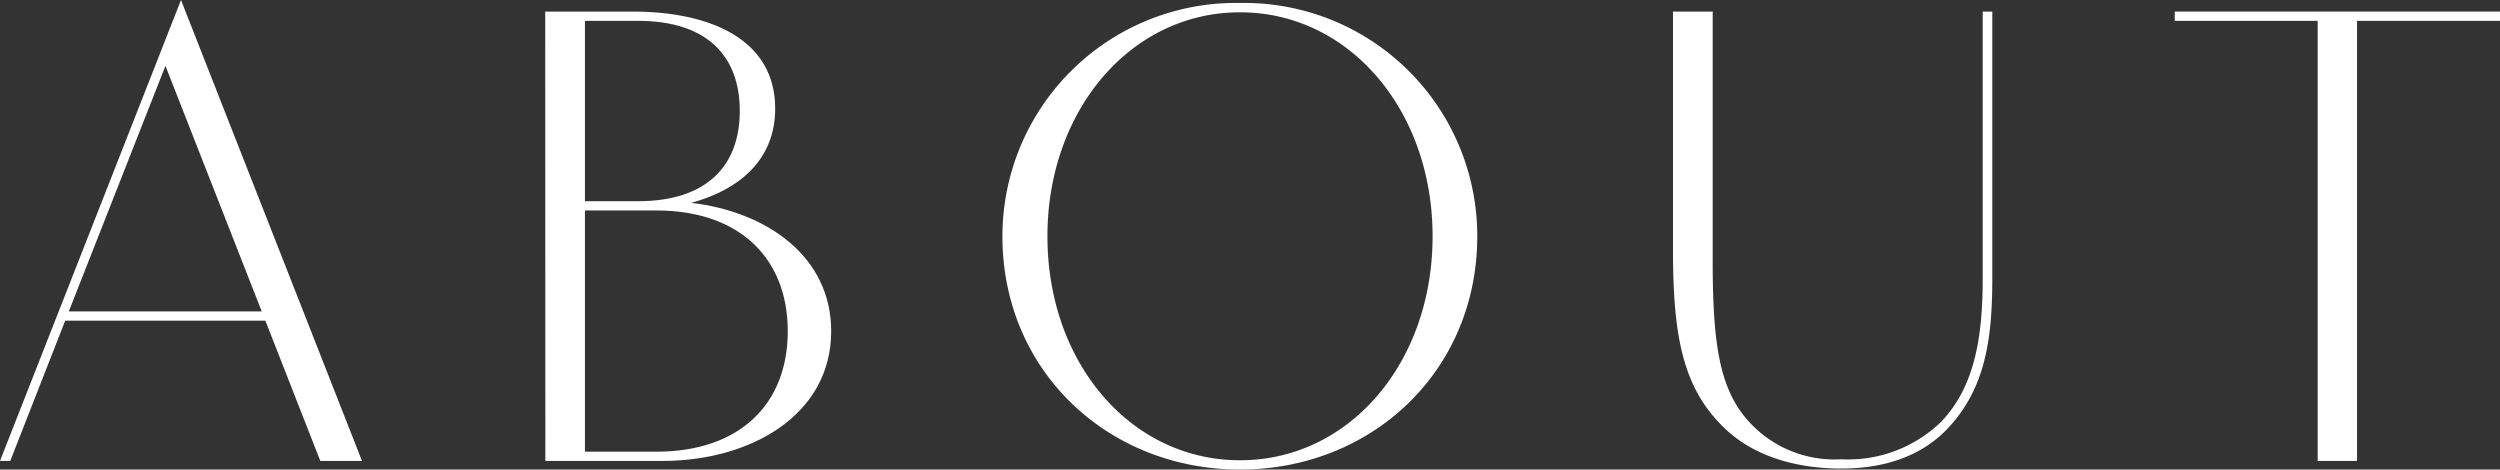
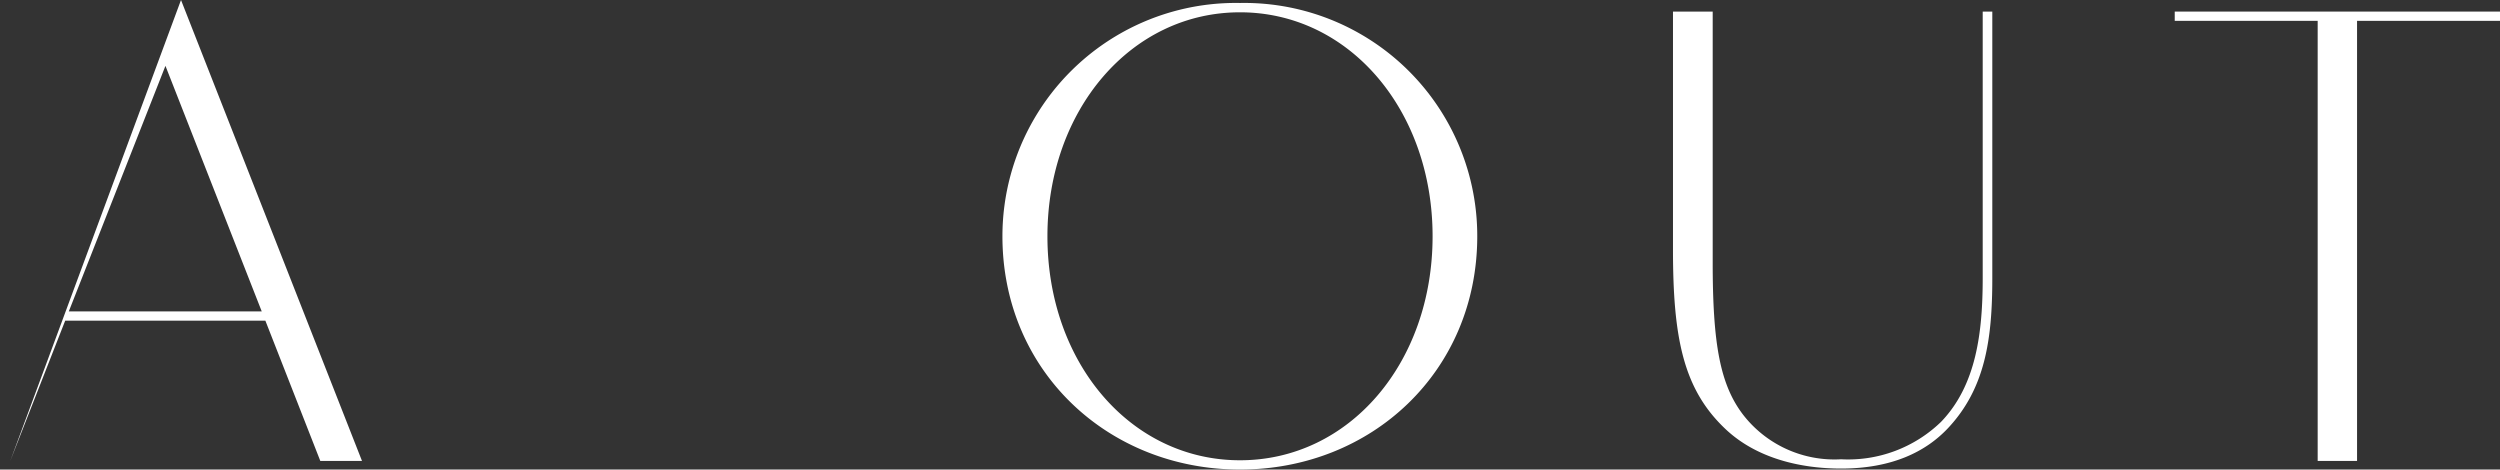
<svg xmlns="http://www.w3.org/2000/svg" width="196.445" height="36.896" viewBox="0 0 196.445 36.896">
  <rect x="0" y="0" width="196.445" height="36.896" fill="#333333" stroke="none" />
  <defs>
    <style>.a{fill:#fff}</style>
  </defs>
-   <path class="a" d="M14.223 0l14.222 36.219h-3.276L20.853 25.2H5.122L.806 36.219H0zm6.343 24.467L13 5.174 5.408 24.467z" />
-   <path class="a" d="M42.843.91h6.89c6.032 0 11.18 2.158 11.18 7.618 0 4.056-2.86 6.4-6.6 7.411 5.98.7 11 4.238 11 10.088 0 6.578-6.319 10.192-13.261 10.192h-9.2zm7.306 14.9c5.33 0 7.982-2.73 7.982-7.1s-2.652-7.072-7.982-7.072h-4.186v14.171zm1.43 19.682c6.552 0 10.322-3.744 10.322-9.464s-3.77-9.49-10.322-9.49h-5.616v18.953z" />
+   <path class="a" d="M14.223 0l14.222 36.219h-3.276L20.853 25.2H5.122L.806 36.219zm6.343 24.467L13 5.174 5.408 24.467z" />
  <path class="a" d="M97.438.234a18.313 18.313 0 0 1 18.642 18.331c0 10.608-8.294 18.331-18.642 18.331s-18.669-7.723-18.669-18.331A18.336 18.336 0 0 1 97.438.234zm0 35.933c8.58 0 15.132-7.644 15.132-17.6 0-9.907-6.552-17.6-15.132-17.6s-15.133 7.7-15.133 17.6c0 9.956 6.552 17.6 15.133 17.6z" />
  <path class="a" d="M156.551 21.893c0 4.81-.572 8.632-3.458 11.726-1.794 1.924-4.5 3.2-8.425 3.2-3.2 0-6.682-.806-9.126-3.146-3.276-3.12-4.082-7.124-4.082-14.066V.91h3.12v19.709c0 6.4.572 9.646 2.444 12.038a9.081 9.081 0 0 0 7.644 3.432 10.5 10.5 0 0 0 7.853-2.938c2.782-2.886 3.276-7.046 3.276-11.336V.91h.754z" />
  <path class="a" d="M182.118 1.638h-11.232V.91h25.559v.728h-11.233v34.581h-3.094z" />
</svg>